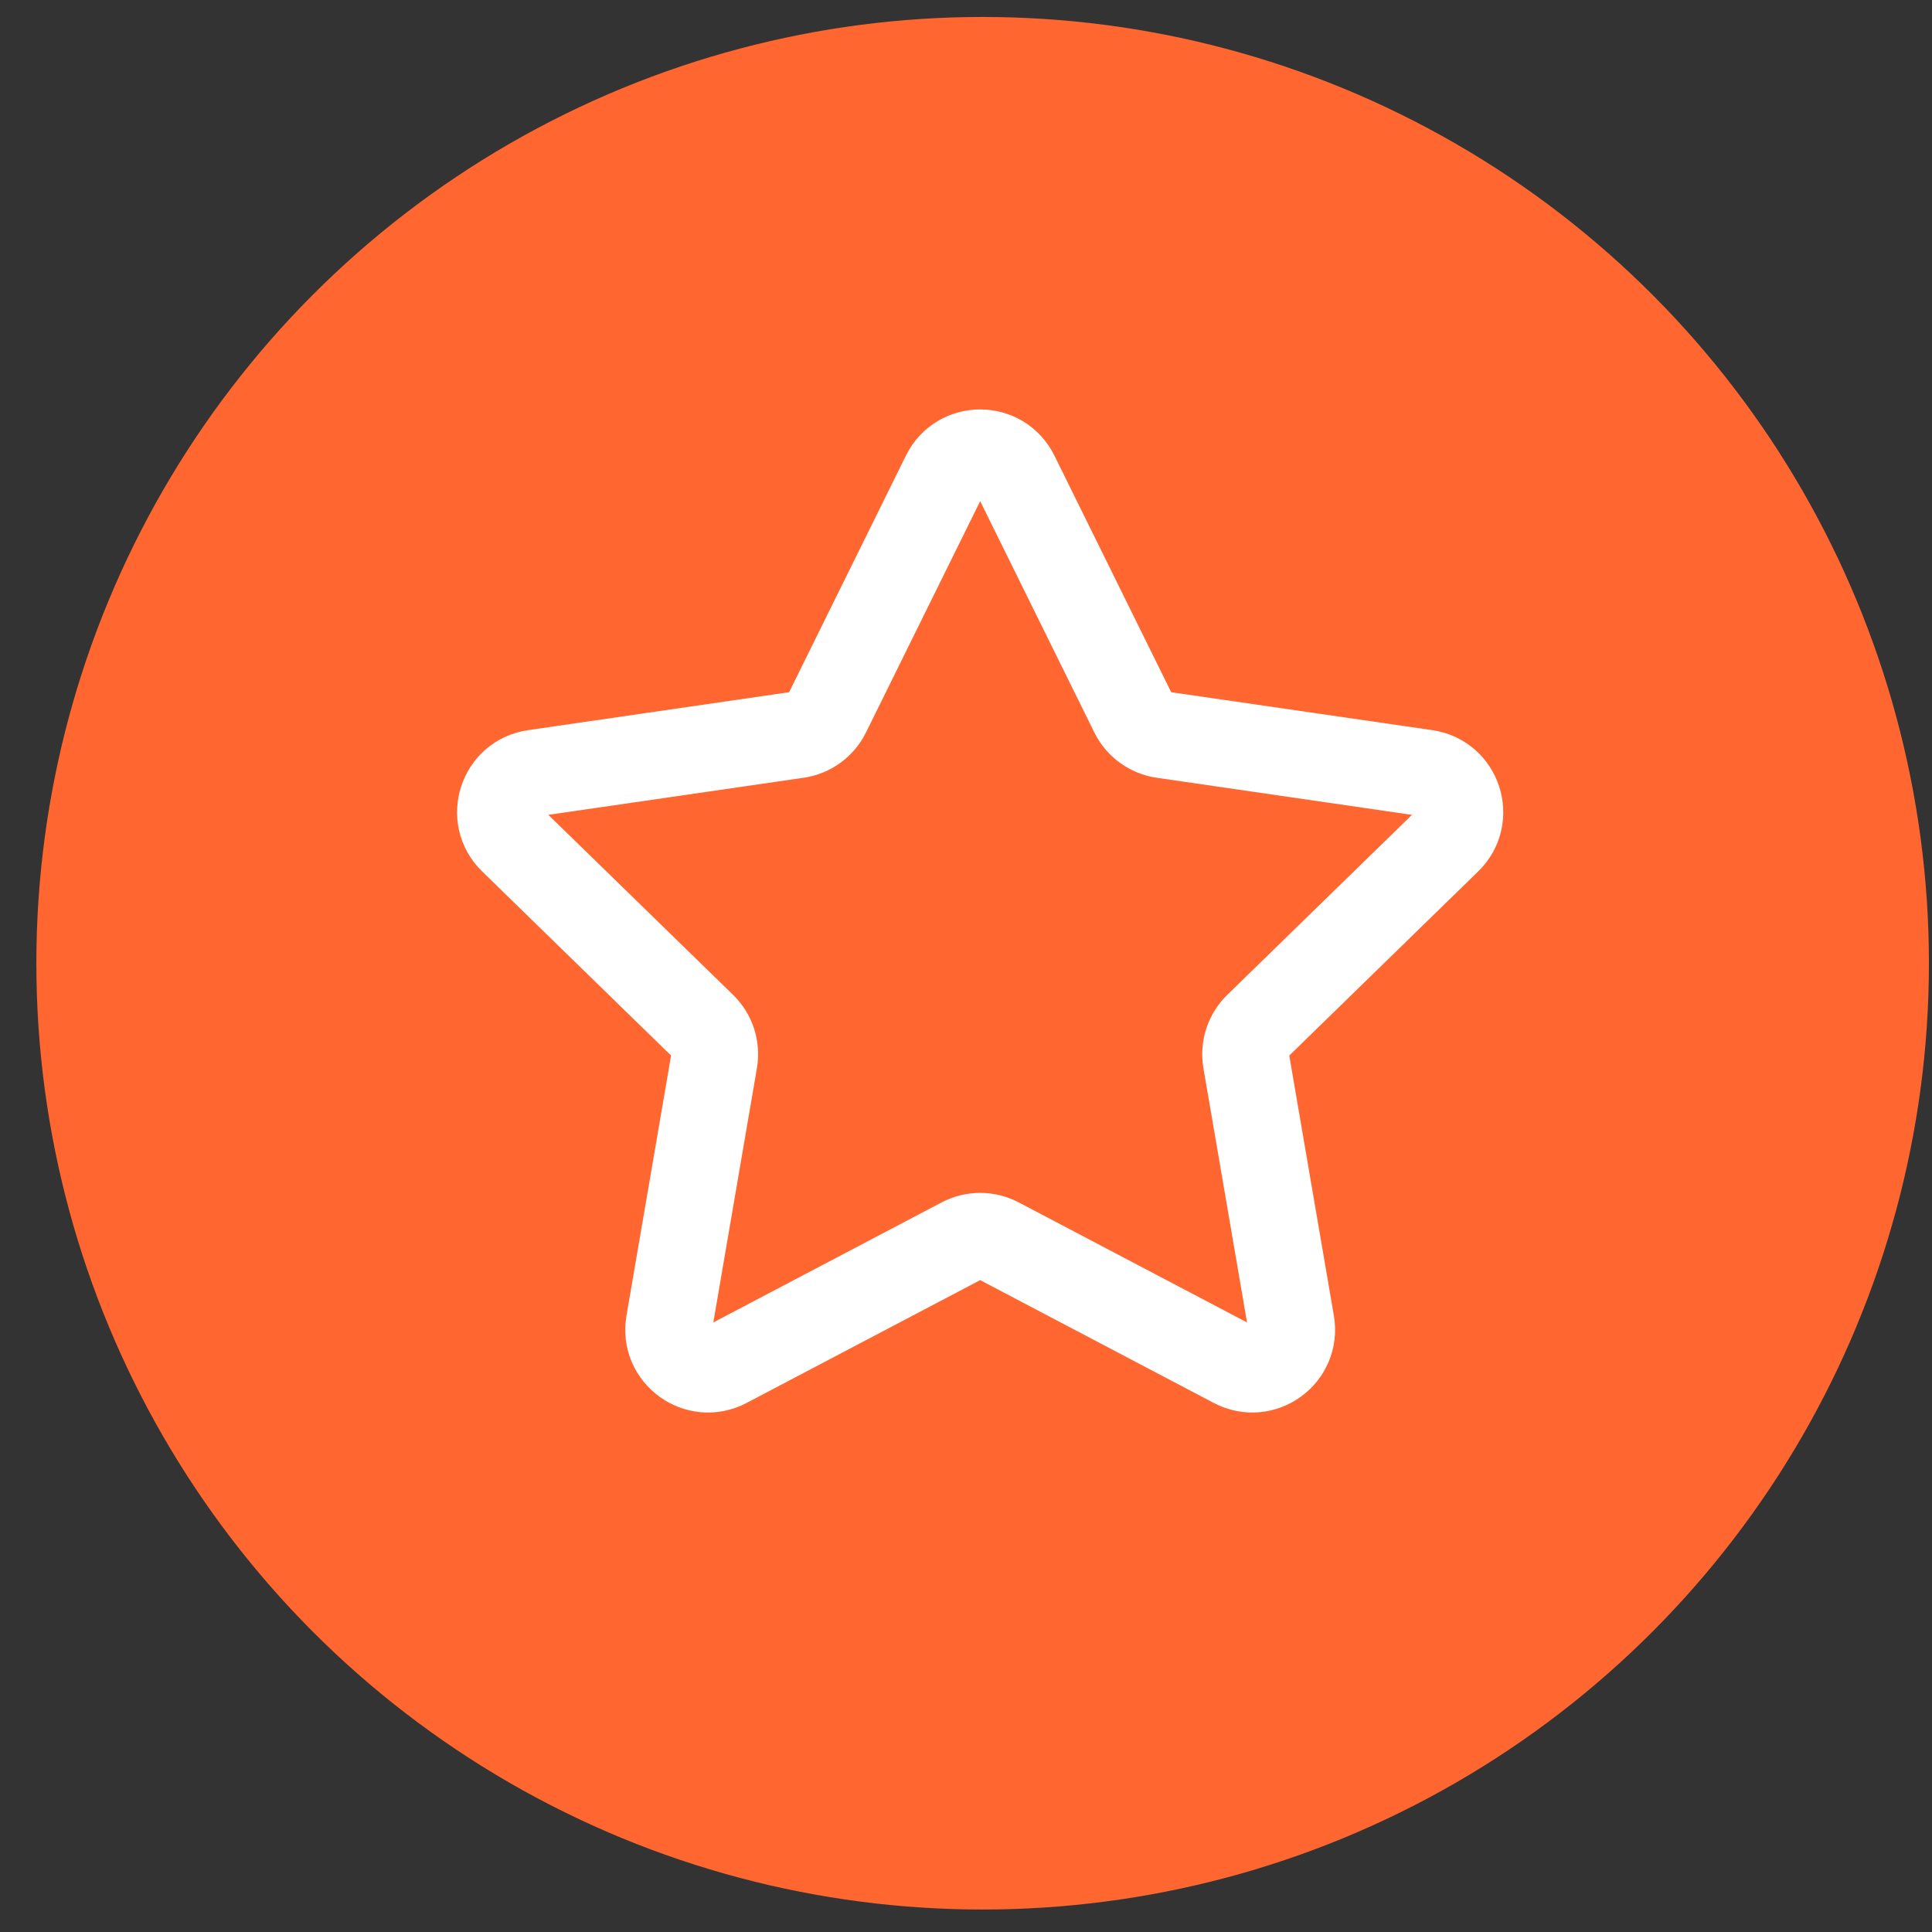
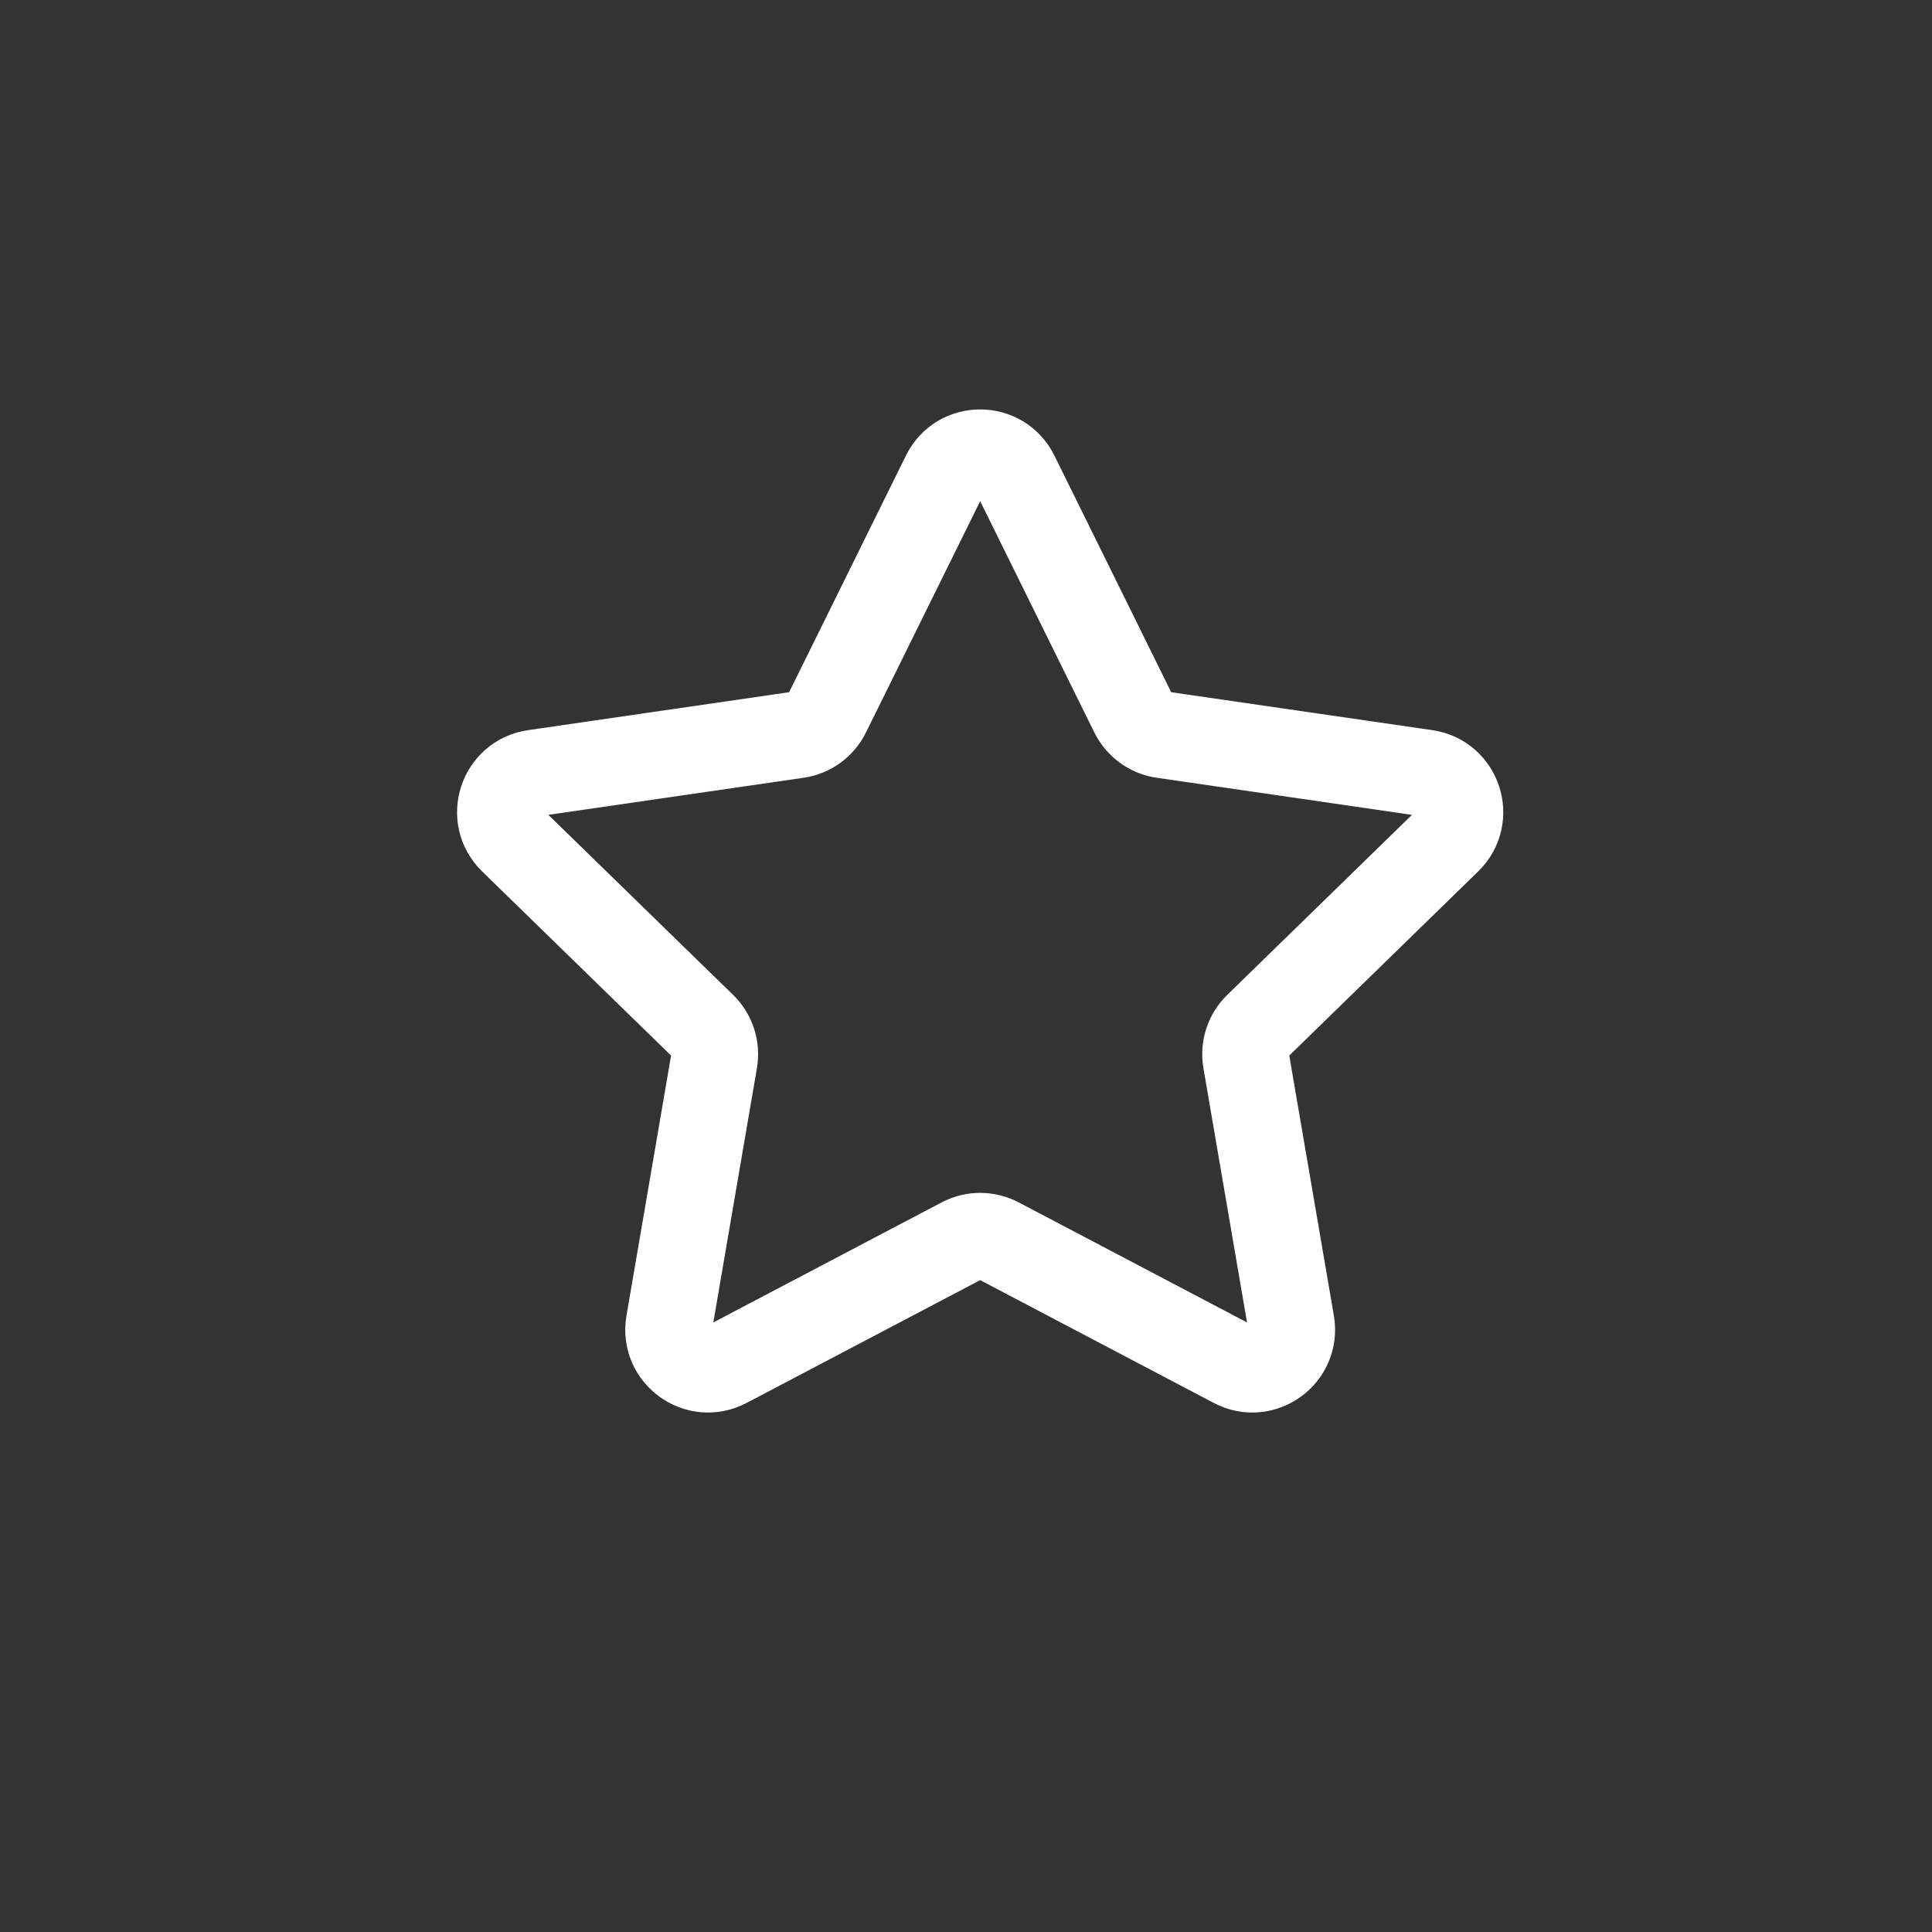
<svg xmlns="http://www.w3.org/2000/svg" width="49" height="49" viewBox="0 0 49 49" fill="none">
  <rect x="0" y="0" width="49" height="49" fill="#333333" stroke="none" />
-   <circle cx="24.922" cy="24.43" r="24" fill="#FF6630" />
  <path d="M23.963 12.042C24.329 11.298 25.389 11.298 25.756 12.042L28.741 18.09C28.887 18.385 29.168 18.59 29.494 18.637L36.169 19.607C36.989 19.726 37.317 20.734 36.723 21.313L31.893 26.021C31.658 26.25 31.55 26.581 31.606 26.906L32.746 33.554C32.886 34.371 32.029 34.994 31.295 34.608L25.325 31.469C25.033 31.316 24.685 31.316 24.394 31.469L18.424 34.608C17.69 34.994 16.833 34.371 16.973 33.554L18.113 26.906C18.169 26.581 18.061 26.25 17.826 26.021L12.995 21.313C12.402 20.734 12.729 19.726 13.55 19.607L20.225 18.637C20.55 18.59 20.832 18.385 20.977 18.09L23.963 12.042Z" stroke="white" stroke-width="2.2" />
</svg>